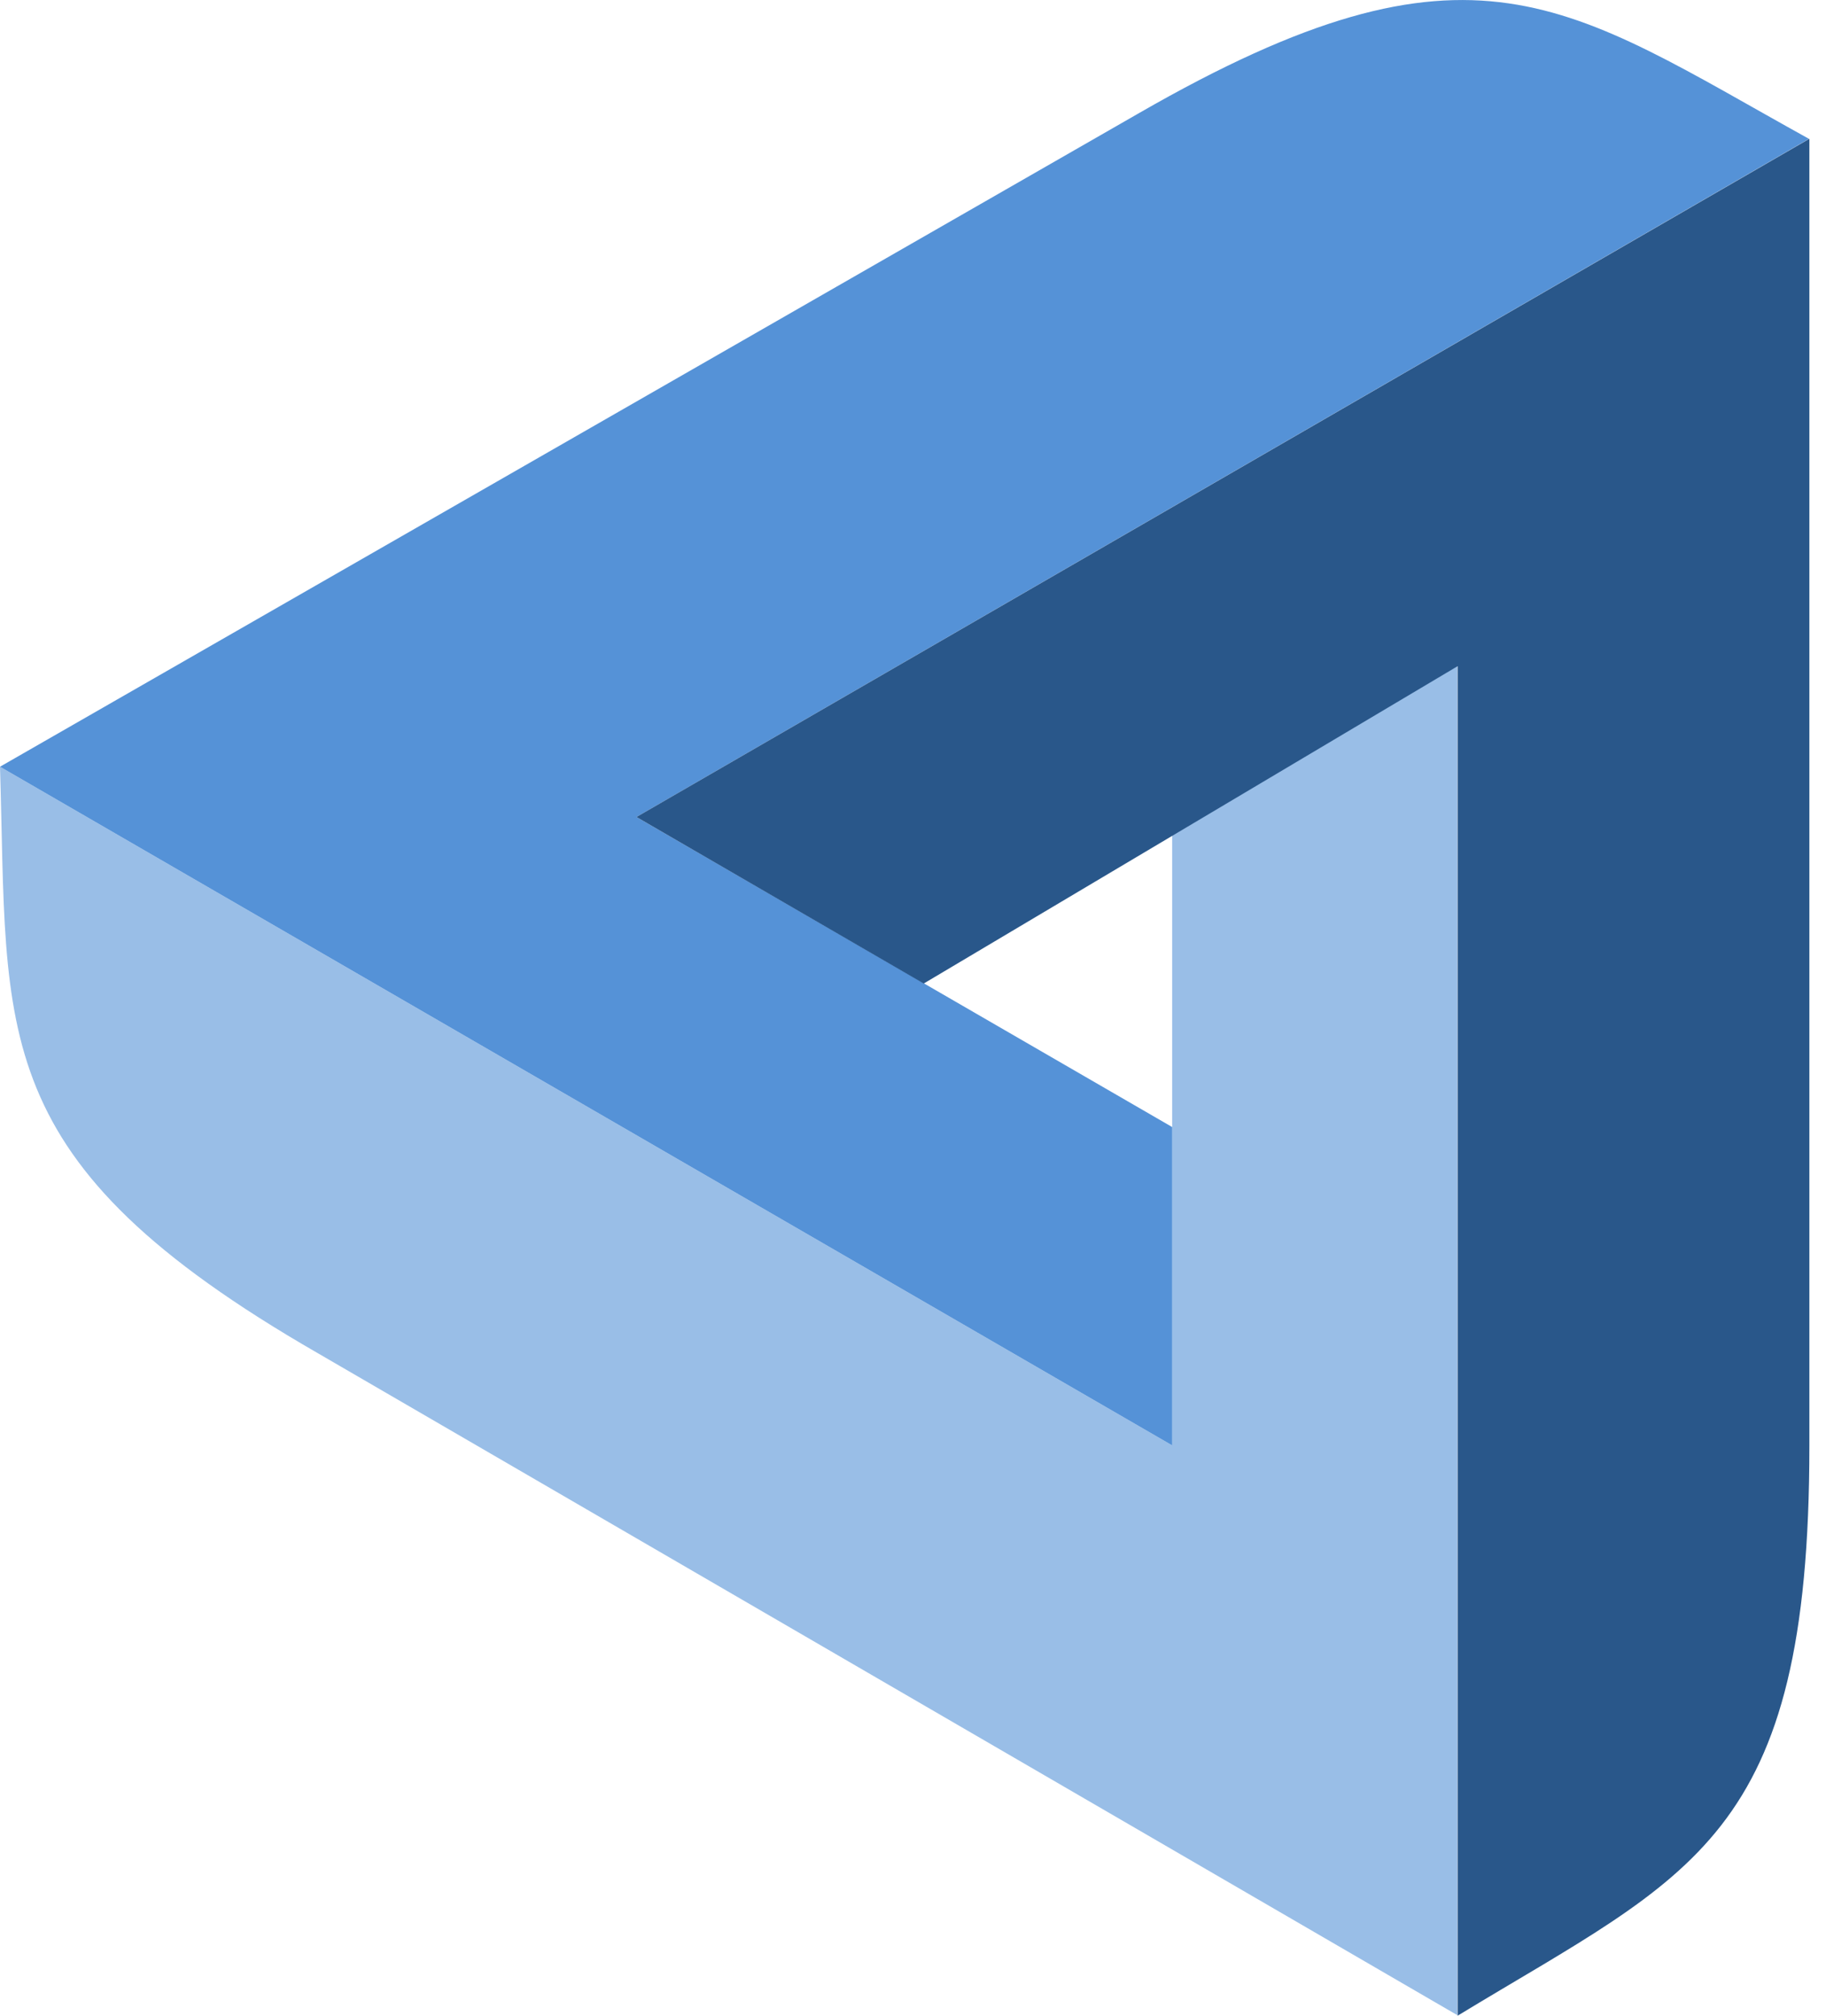
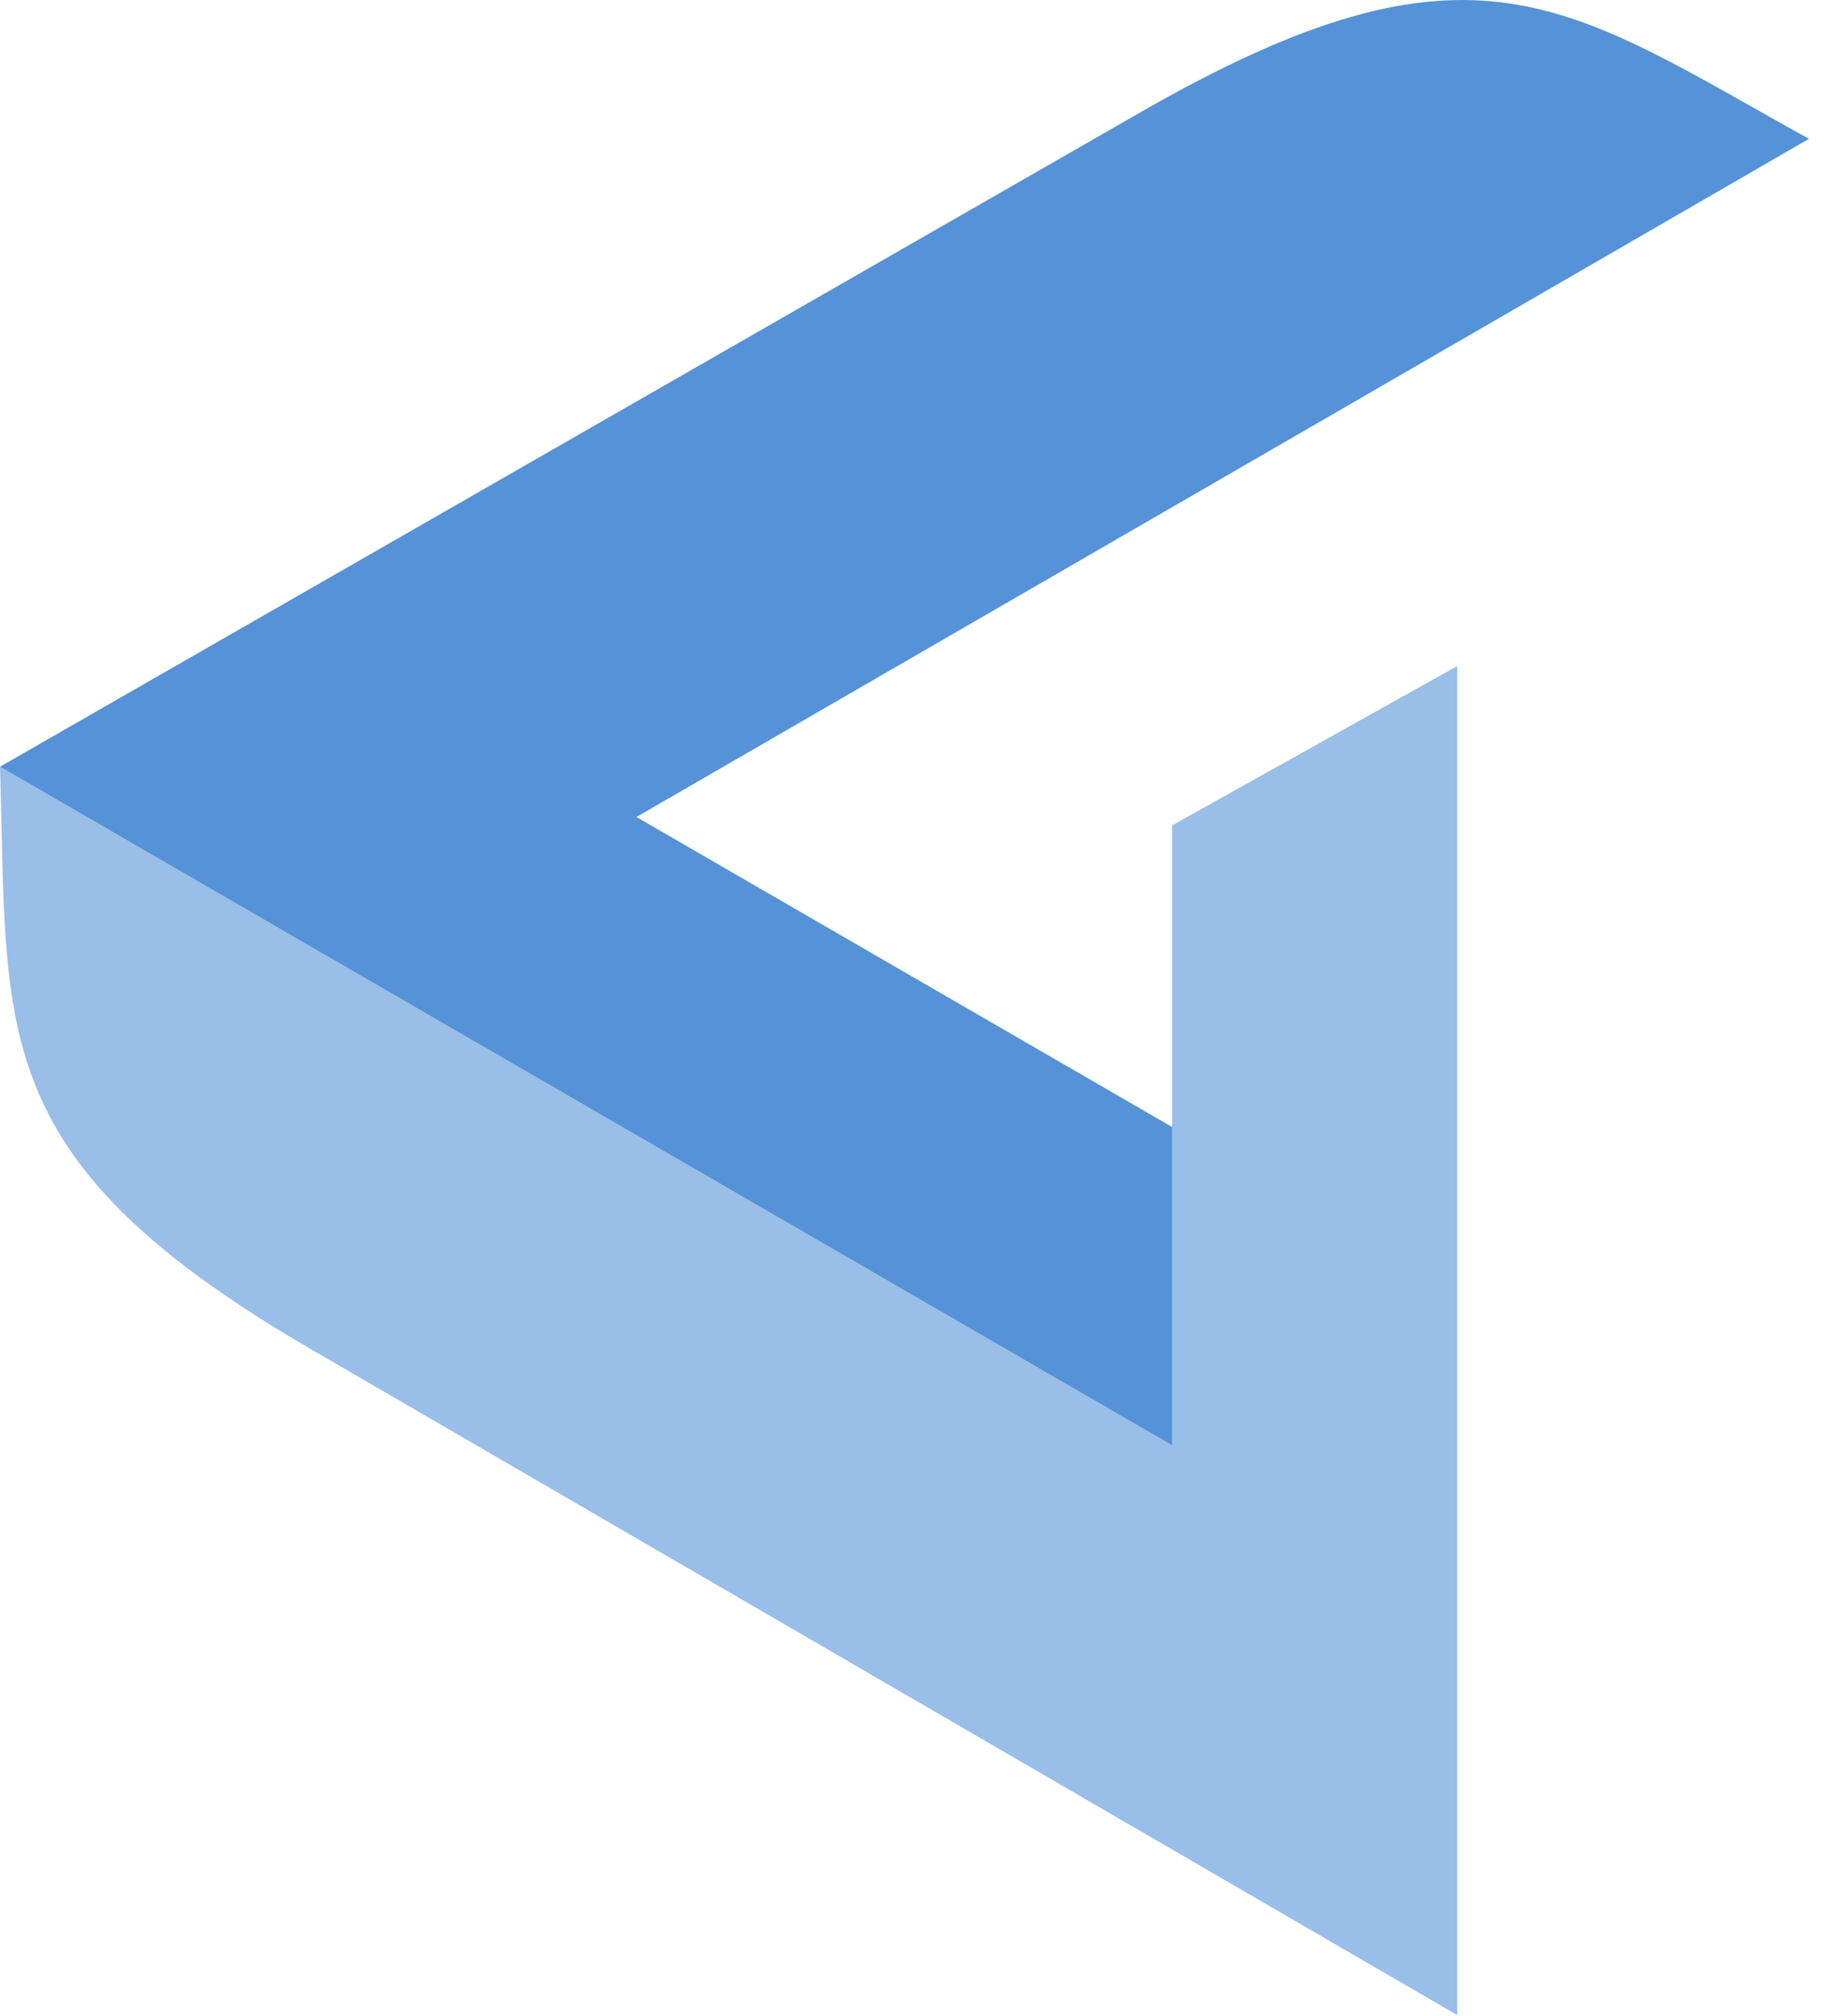
<svg xmlns="http://www.w3.org/2000/svg" width="29" height="32" viewBox="0 0 29 32" fill="none">
  <path d="M23.143 10.576V31.99L5.047 21.482C-0.266 18.424 0.132 16.428 0 12.172L18.616 22.946V13.103L23.139 10.576H23.143Z" fill="#99BEE7" />
  <path d="M18.616 22.946L0 12.172L18.089 1.796C23.405 -1.261 24.872 0.069 28.729 2.204L10.108 12.97L18.616 17.892V22.946Z" fill="#5592D7" />
-   <path d="M10.108 12.97L28.736 2.203V22.956C28.736 29.208 26.868 29.74 23.149 32V10.576L14.67 15.614L10.108 12.97Z" fill="#29578A" />
</svg>